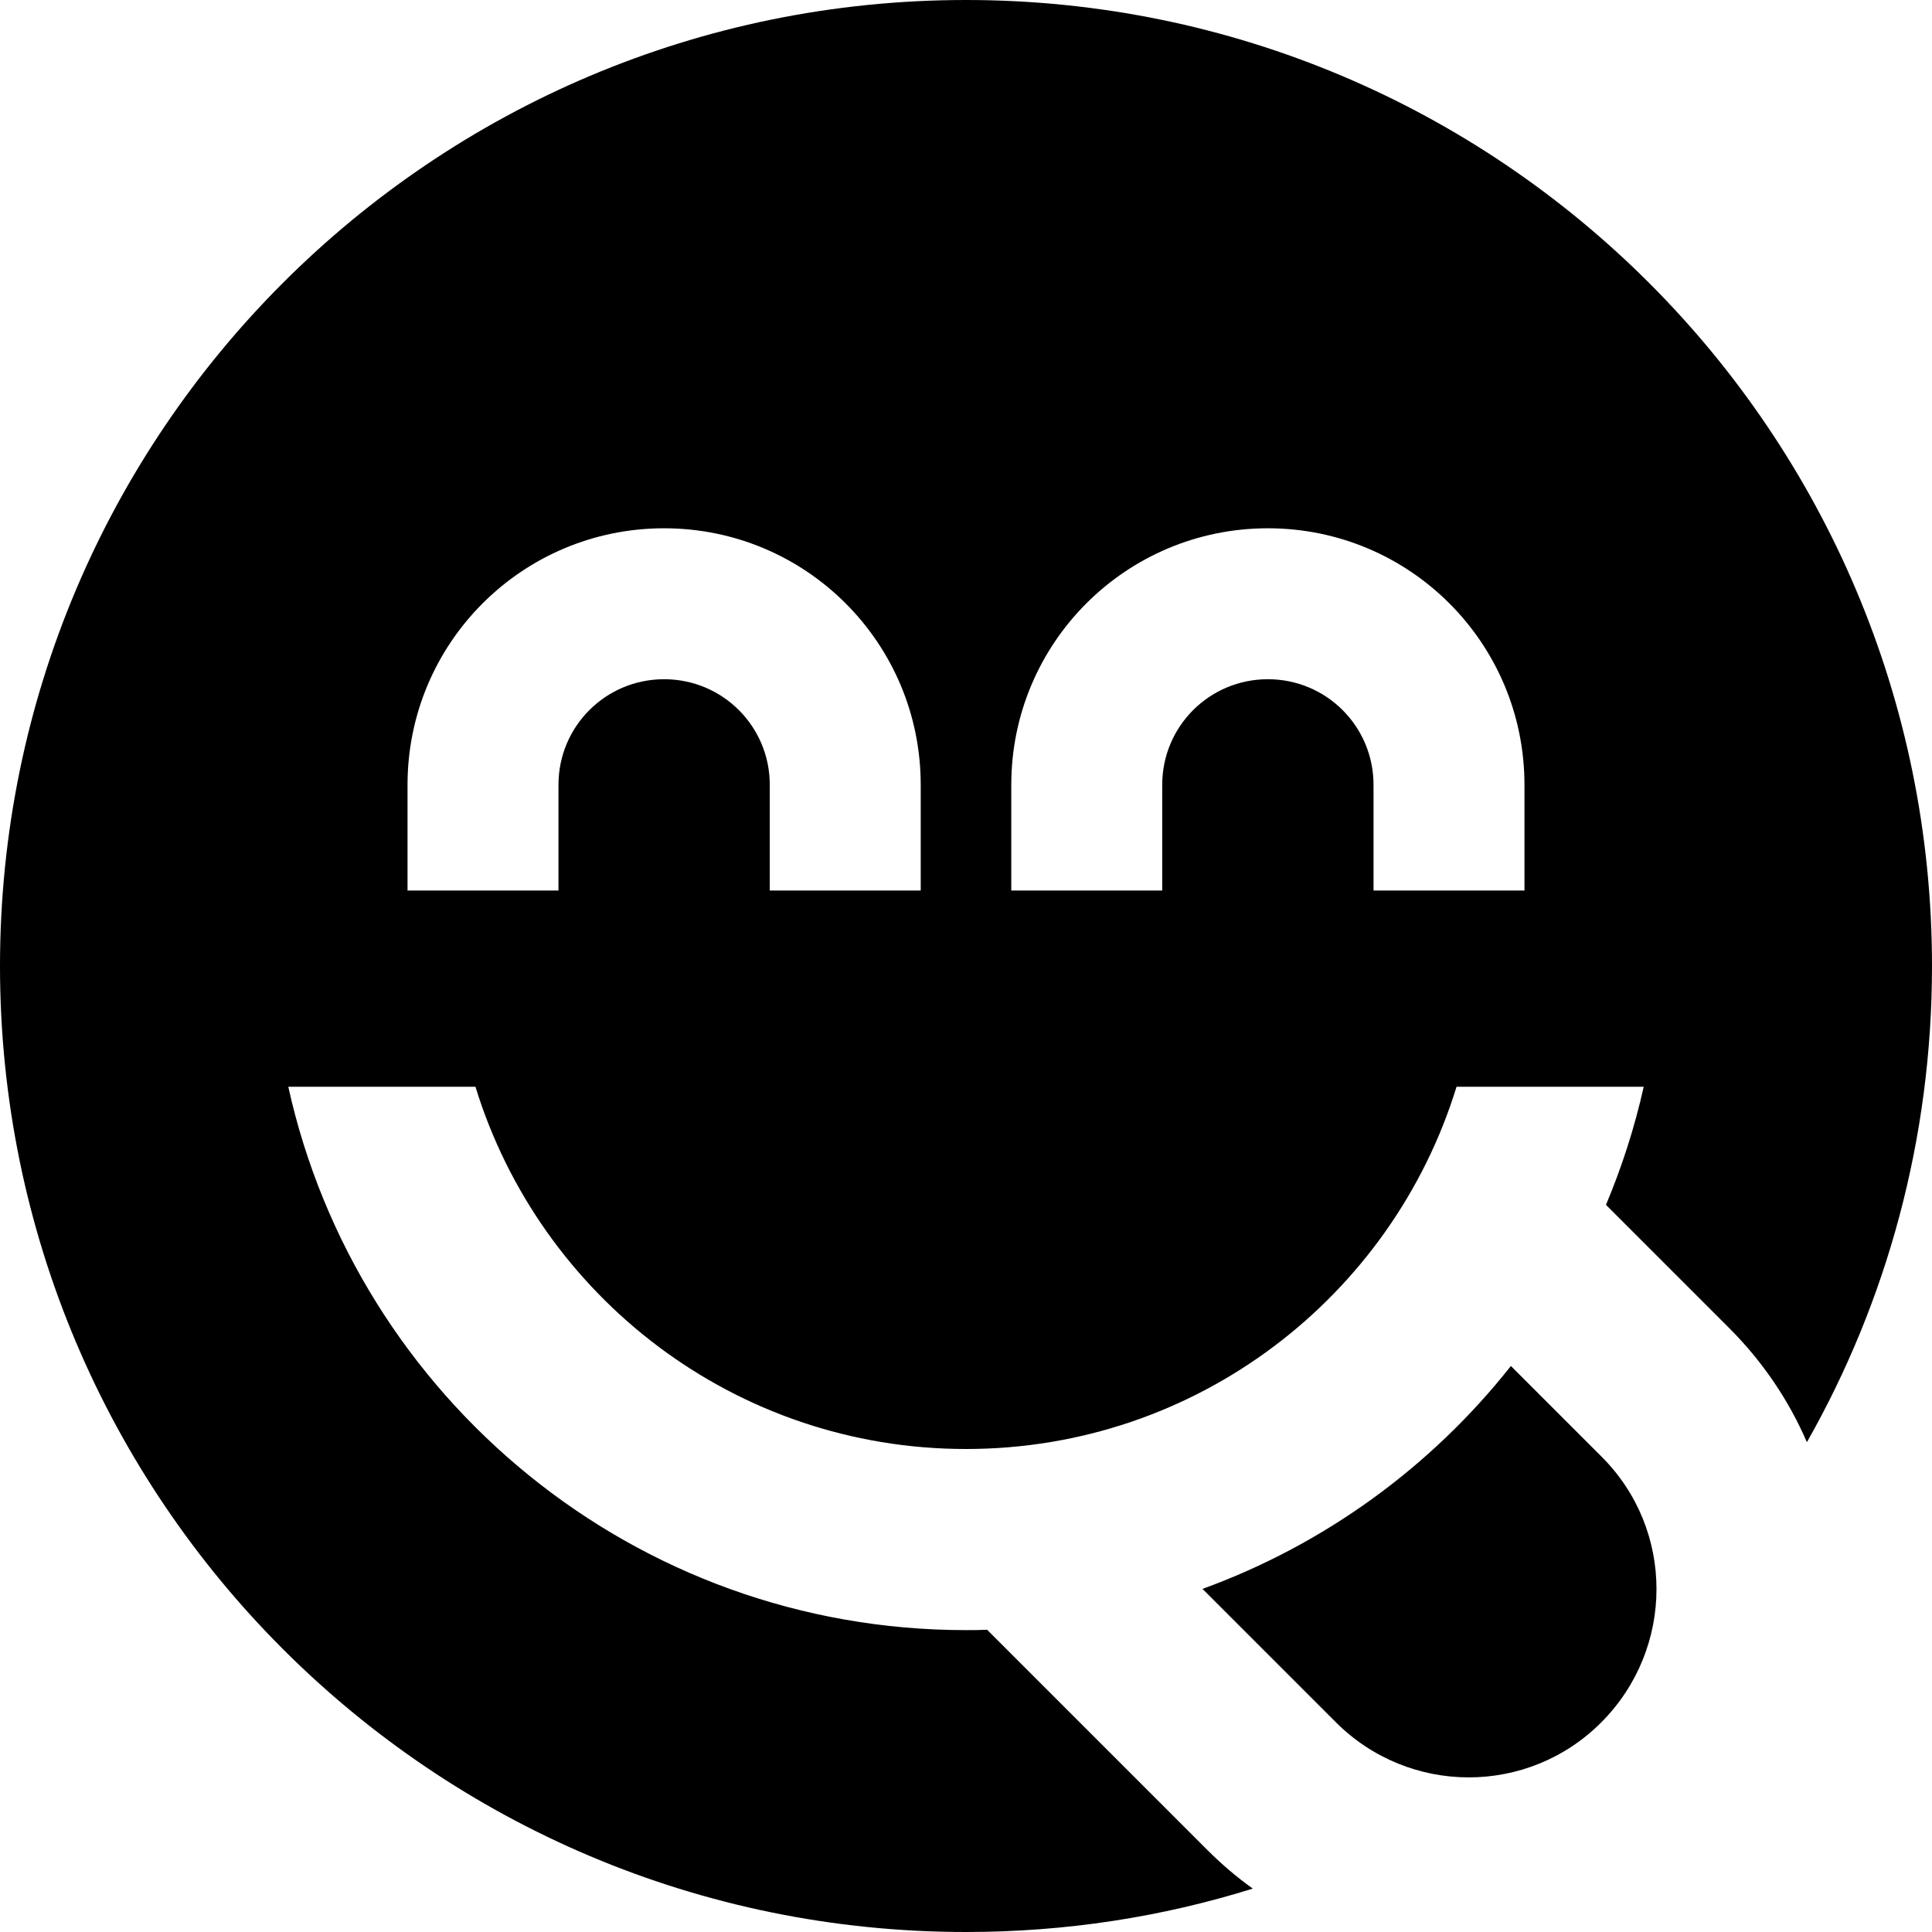
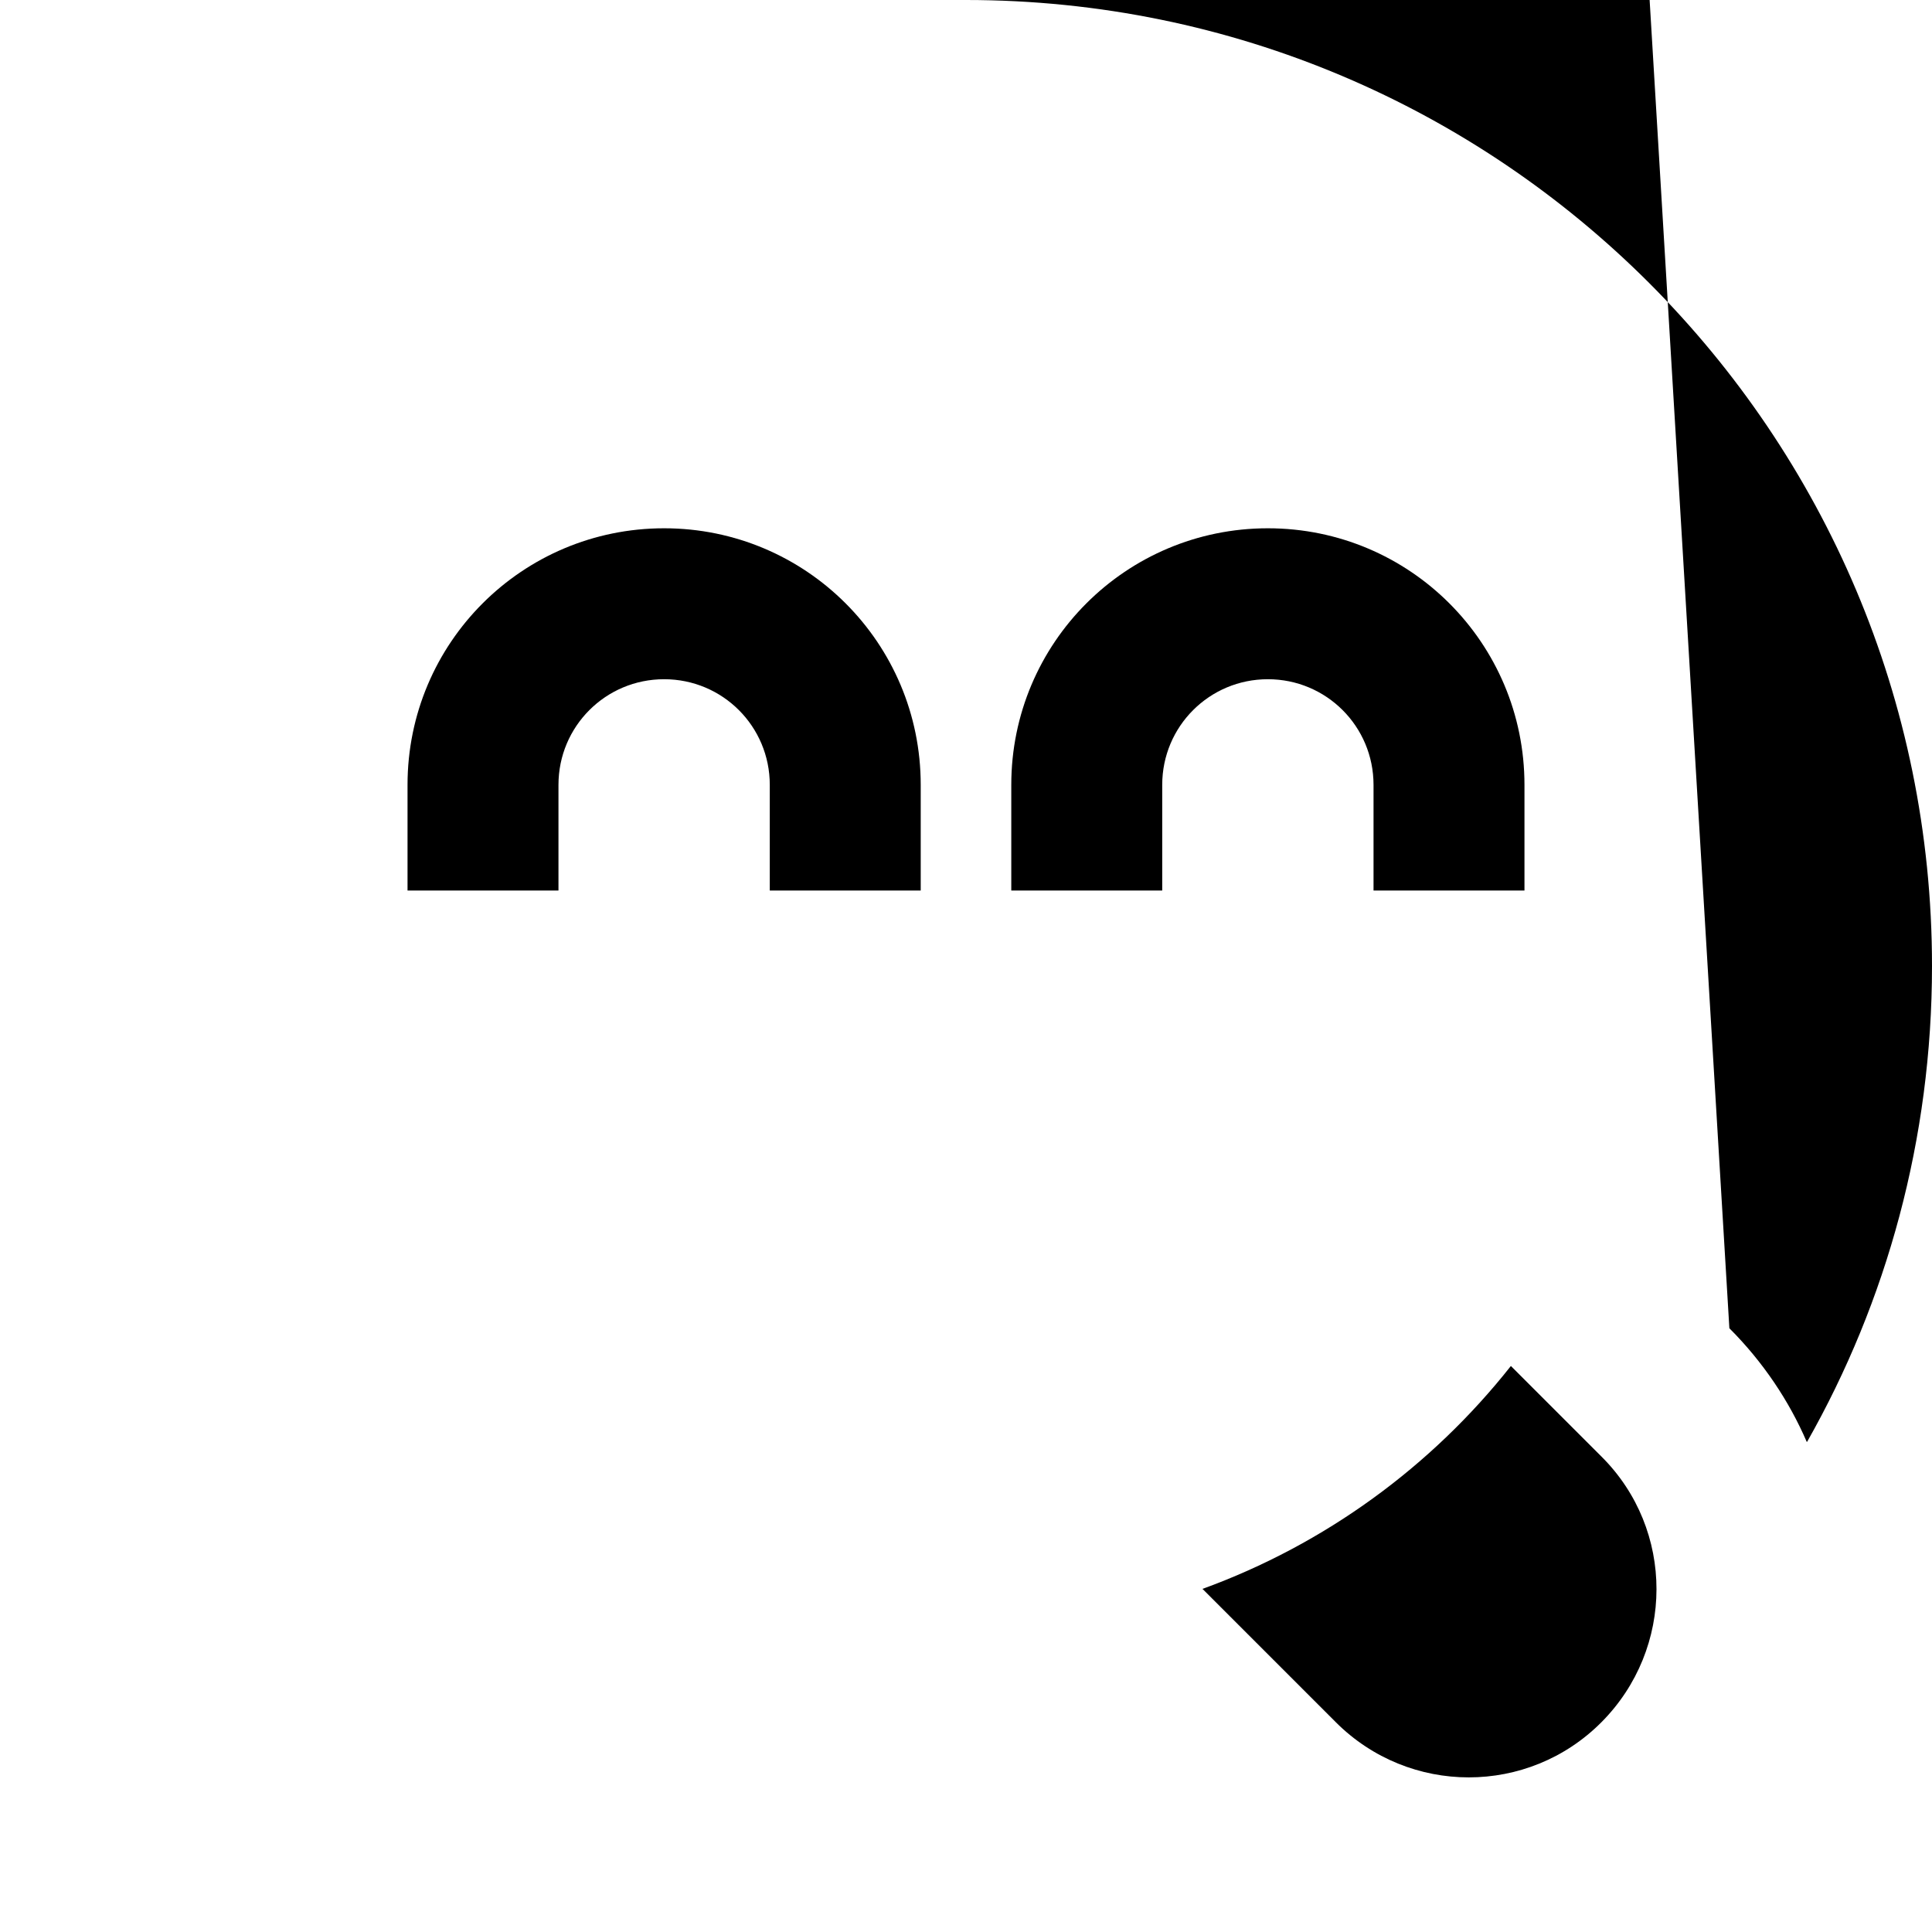
<svg xmlns="http://www.w3.org/2000/svg" viewBox="0 0 512 512">
-   <path fill="currentColor" d="M478.9 382.1C500 344.9 512 301.8 512 256 512 114.6 397.4 0 256 0S0 114.6 0 256 114.6 512 256 512c26.5 0 52-4 76-11.5-4.2-3-8.2-6.4-12-10.2l-58.4-58.4c-1.9 .1-3.7 .1-5.6 .1-87.9 0-161.4-61.6-179.6-144l49.6 0c17.1 55.6 68.8 96 130 96s112.9-40.4 130-96l49.6 0c-2.4 10.8-5.8 21.3-10 31.3L458.3 352c8.9 8.9 15.8 19.2 20.5 30.1zm-160.2 39l35.3 35.3c19.5 19.5 51 19.5 70.4 0s19.5-51 0-70.4L400.4 362c-21 26.6-49.3 47.3-81.8 59.1zM176 180c-15.5 0-28 12.5-28 28l0 28-40 0 0-28c0-37.6 30.4-68 68-68s68 30.4 68 68l0 28-40 0 0-28c0-15.5-12.5-28-28-28zm132 28l0 28-40 0 0-28c0-37.6 30.4-68 68-68s68 30.4 68 68l0 28-40 0 0-28c0-15.5-12.5-28-28-28s-28 12.5-28 28z" />
+   <path fill="currentColor" d="M478.9 382.1C500 344.9 512 301.8 512 256 512 114.6 397.4 0 256 0c26.5 0 52-4 76-11.5-4.2-3-8.2-6.4-12-10.2l-58.4-58.4c-1.9 .1-3.7 .1-5.6 .1-87.9 0-161.4-61.6-179.6-144l49.6 0c17.1 55.6 68.8 96 130 96s112.9-40.4 130-96l49.6 0c-2.4 10.8-5.8 21.3-10 31.3L458.3 352c8.9 8.9 15.8 19.2 20.5 30.1zm-160.2 39l35.3 35.3c19.5 19.5 51 19.5 70.4 0s19.5-51 0-70.4L400.4 362c-21 26.6-49.3 47.3-81.8 59.1zM176 180c-15.5 0-28 12.5-28 28l0 28-40 0 0-28c0-37.6 30.4-68 68-68s68 30.4 68 68l0 28-40 0 0-28c0-15.5-12.5-28-28-28zm132 28l0 28-40 0 0-28c0-37.6 30.4-68 68-68s68 30.4 68 68l0 28-40 0 0-28c0-15.5-12.5-28-28-28s-28 12.5-28 28z" />
</svg>